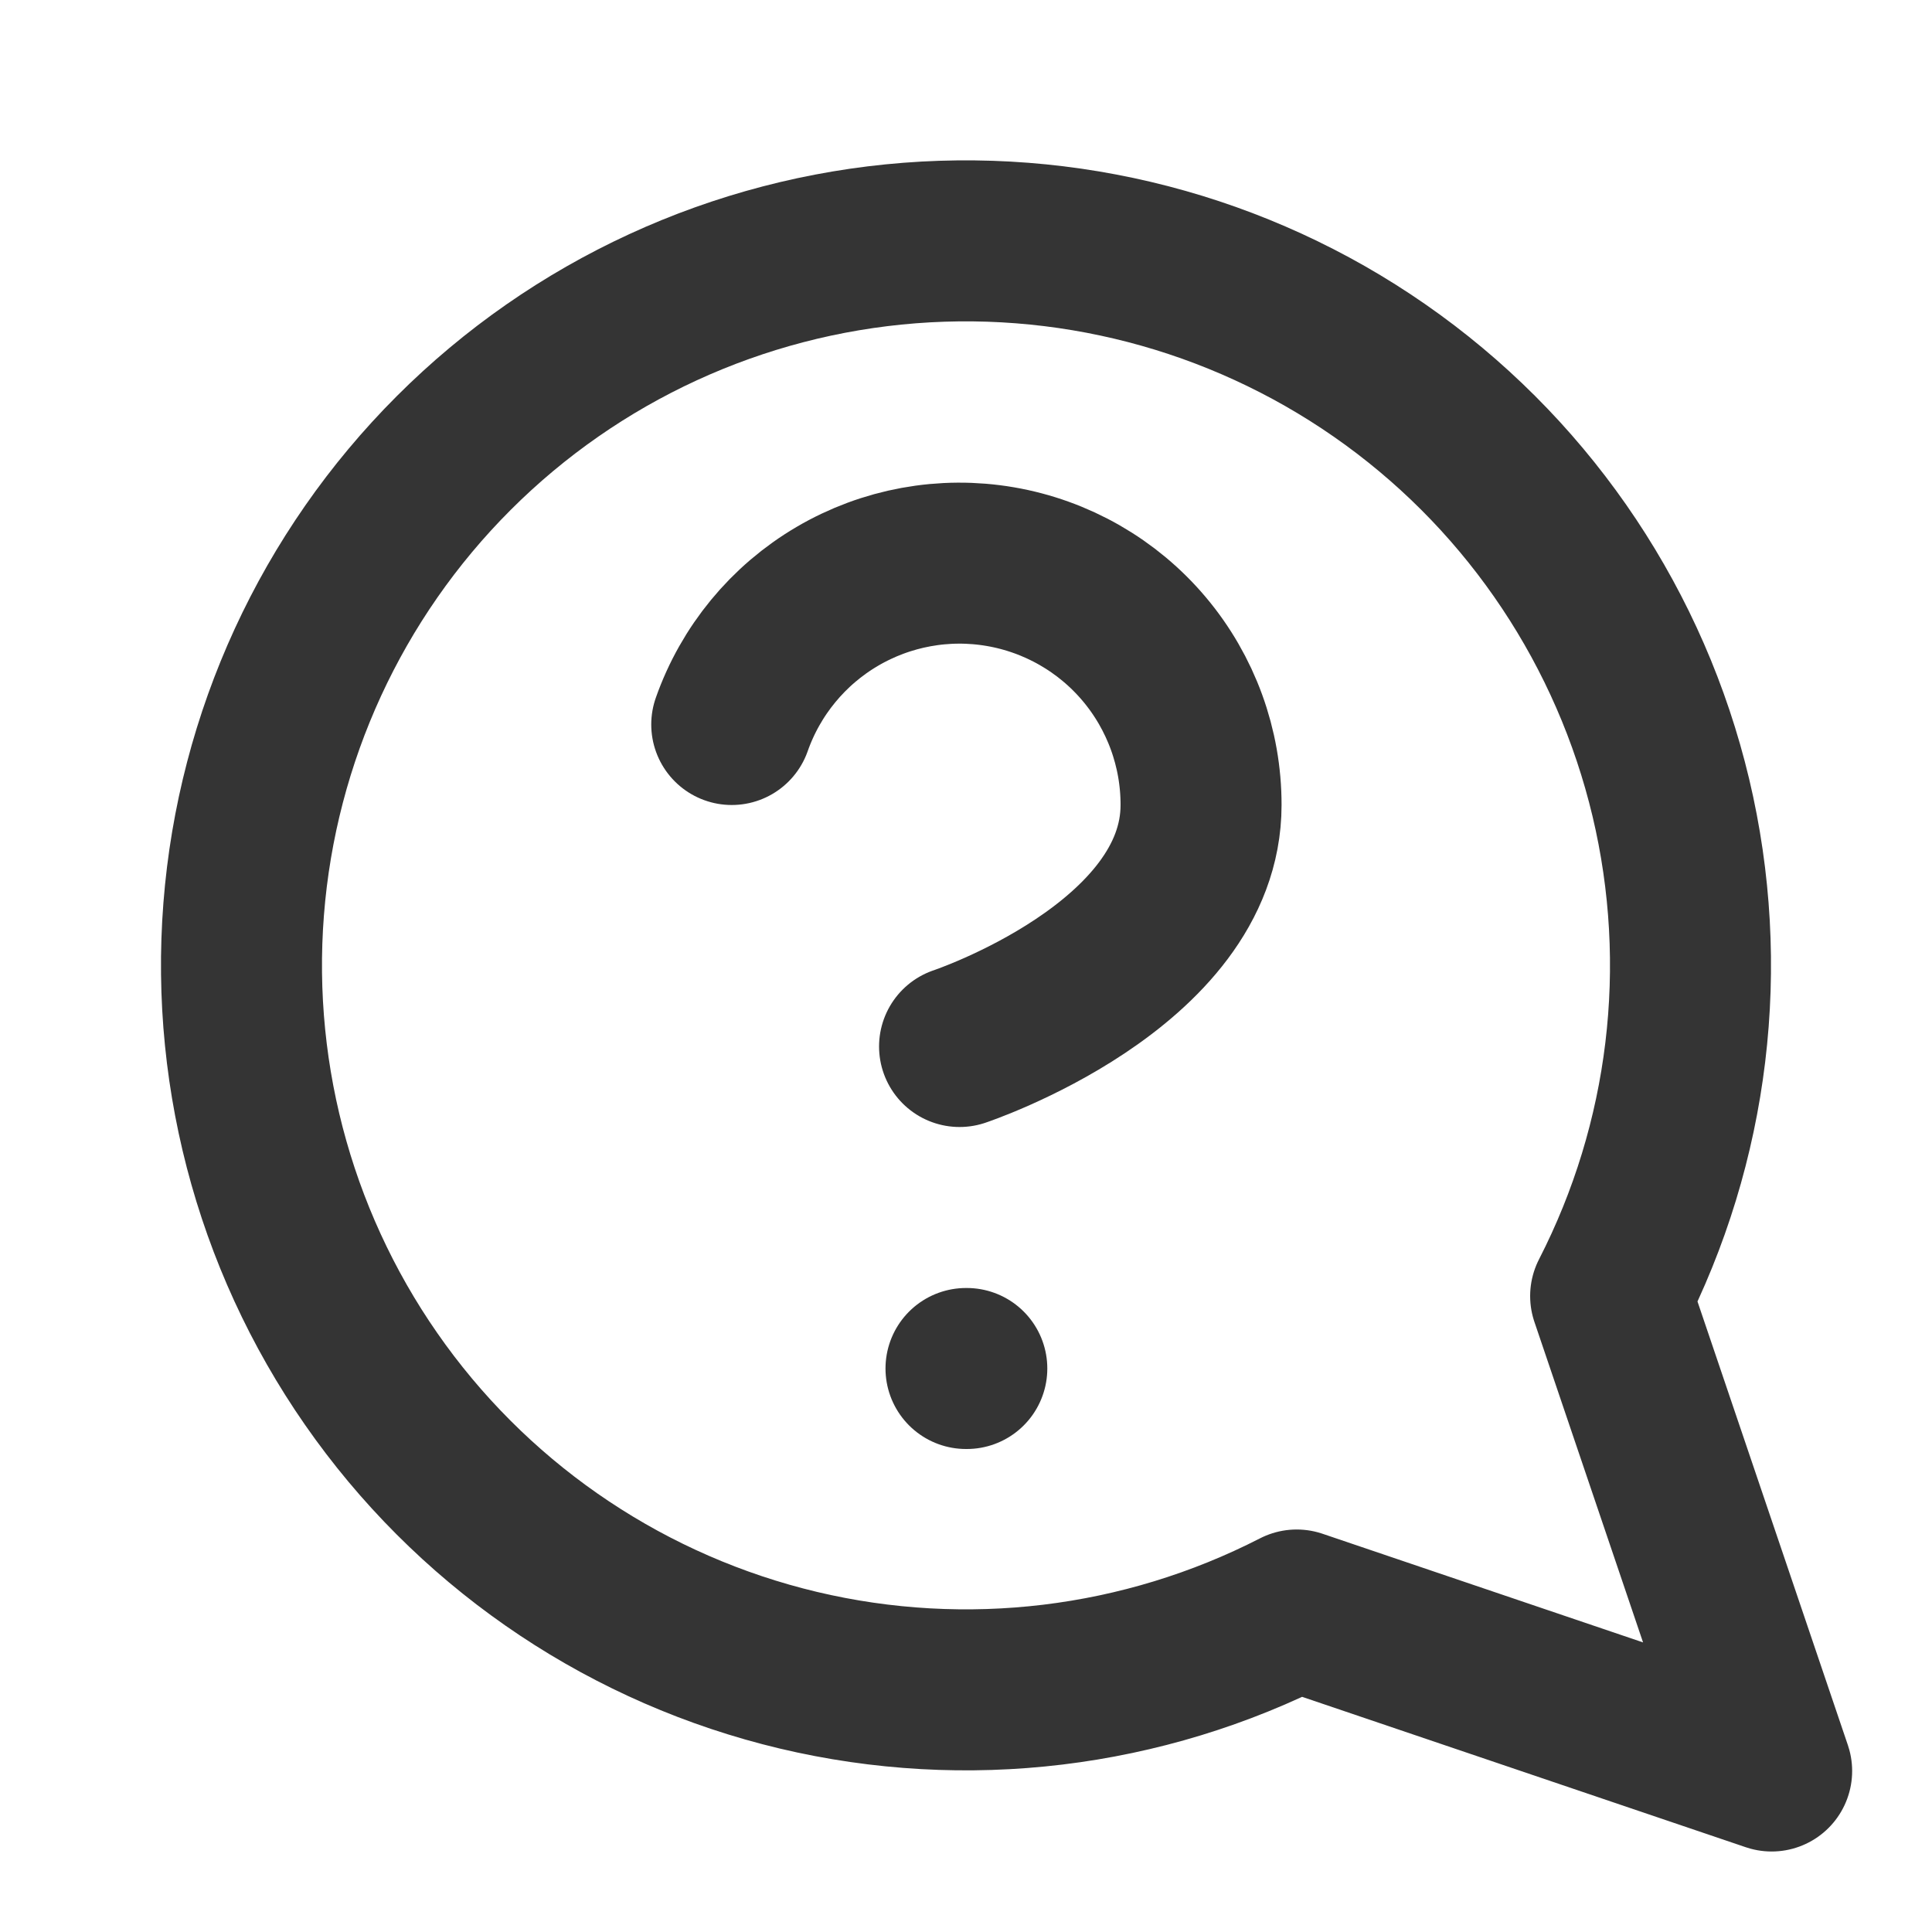
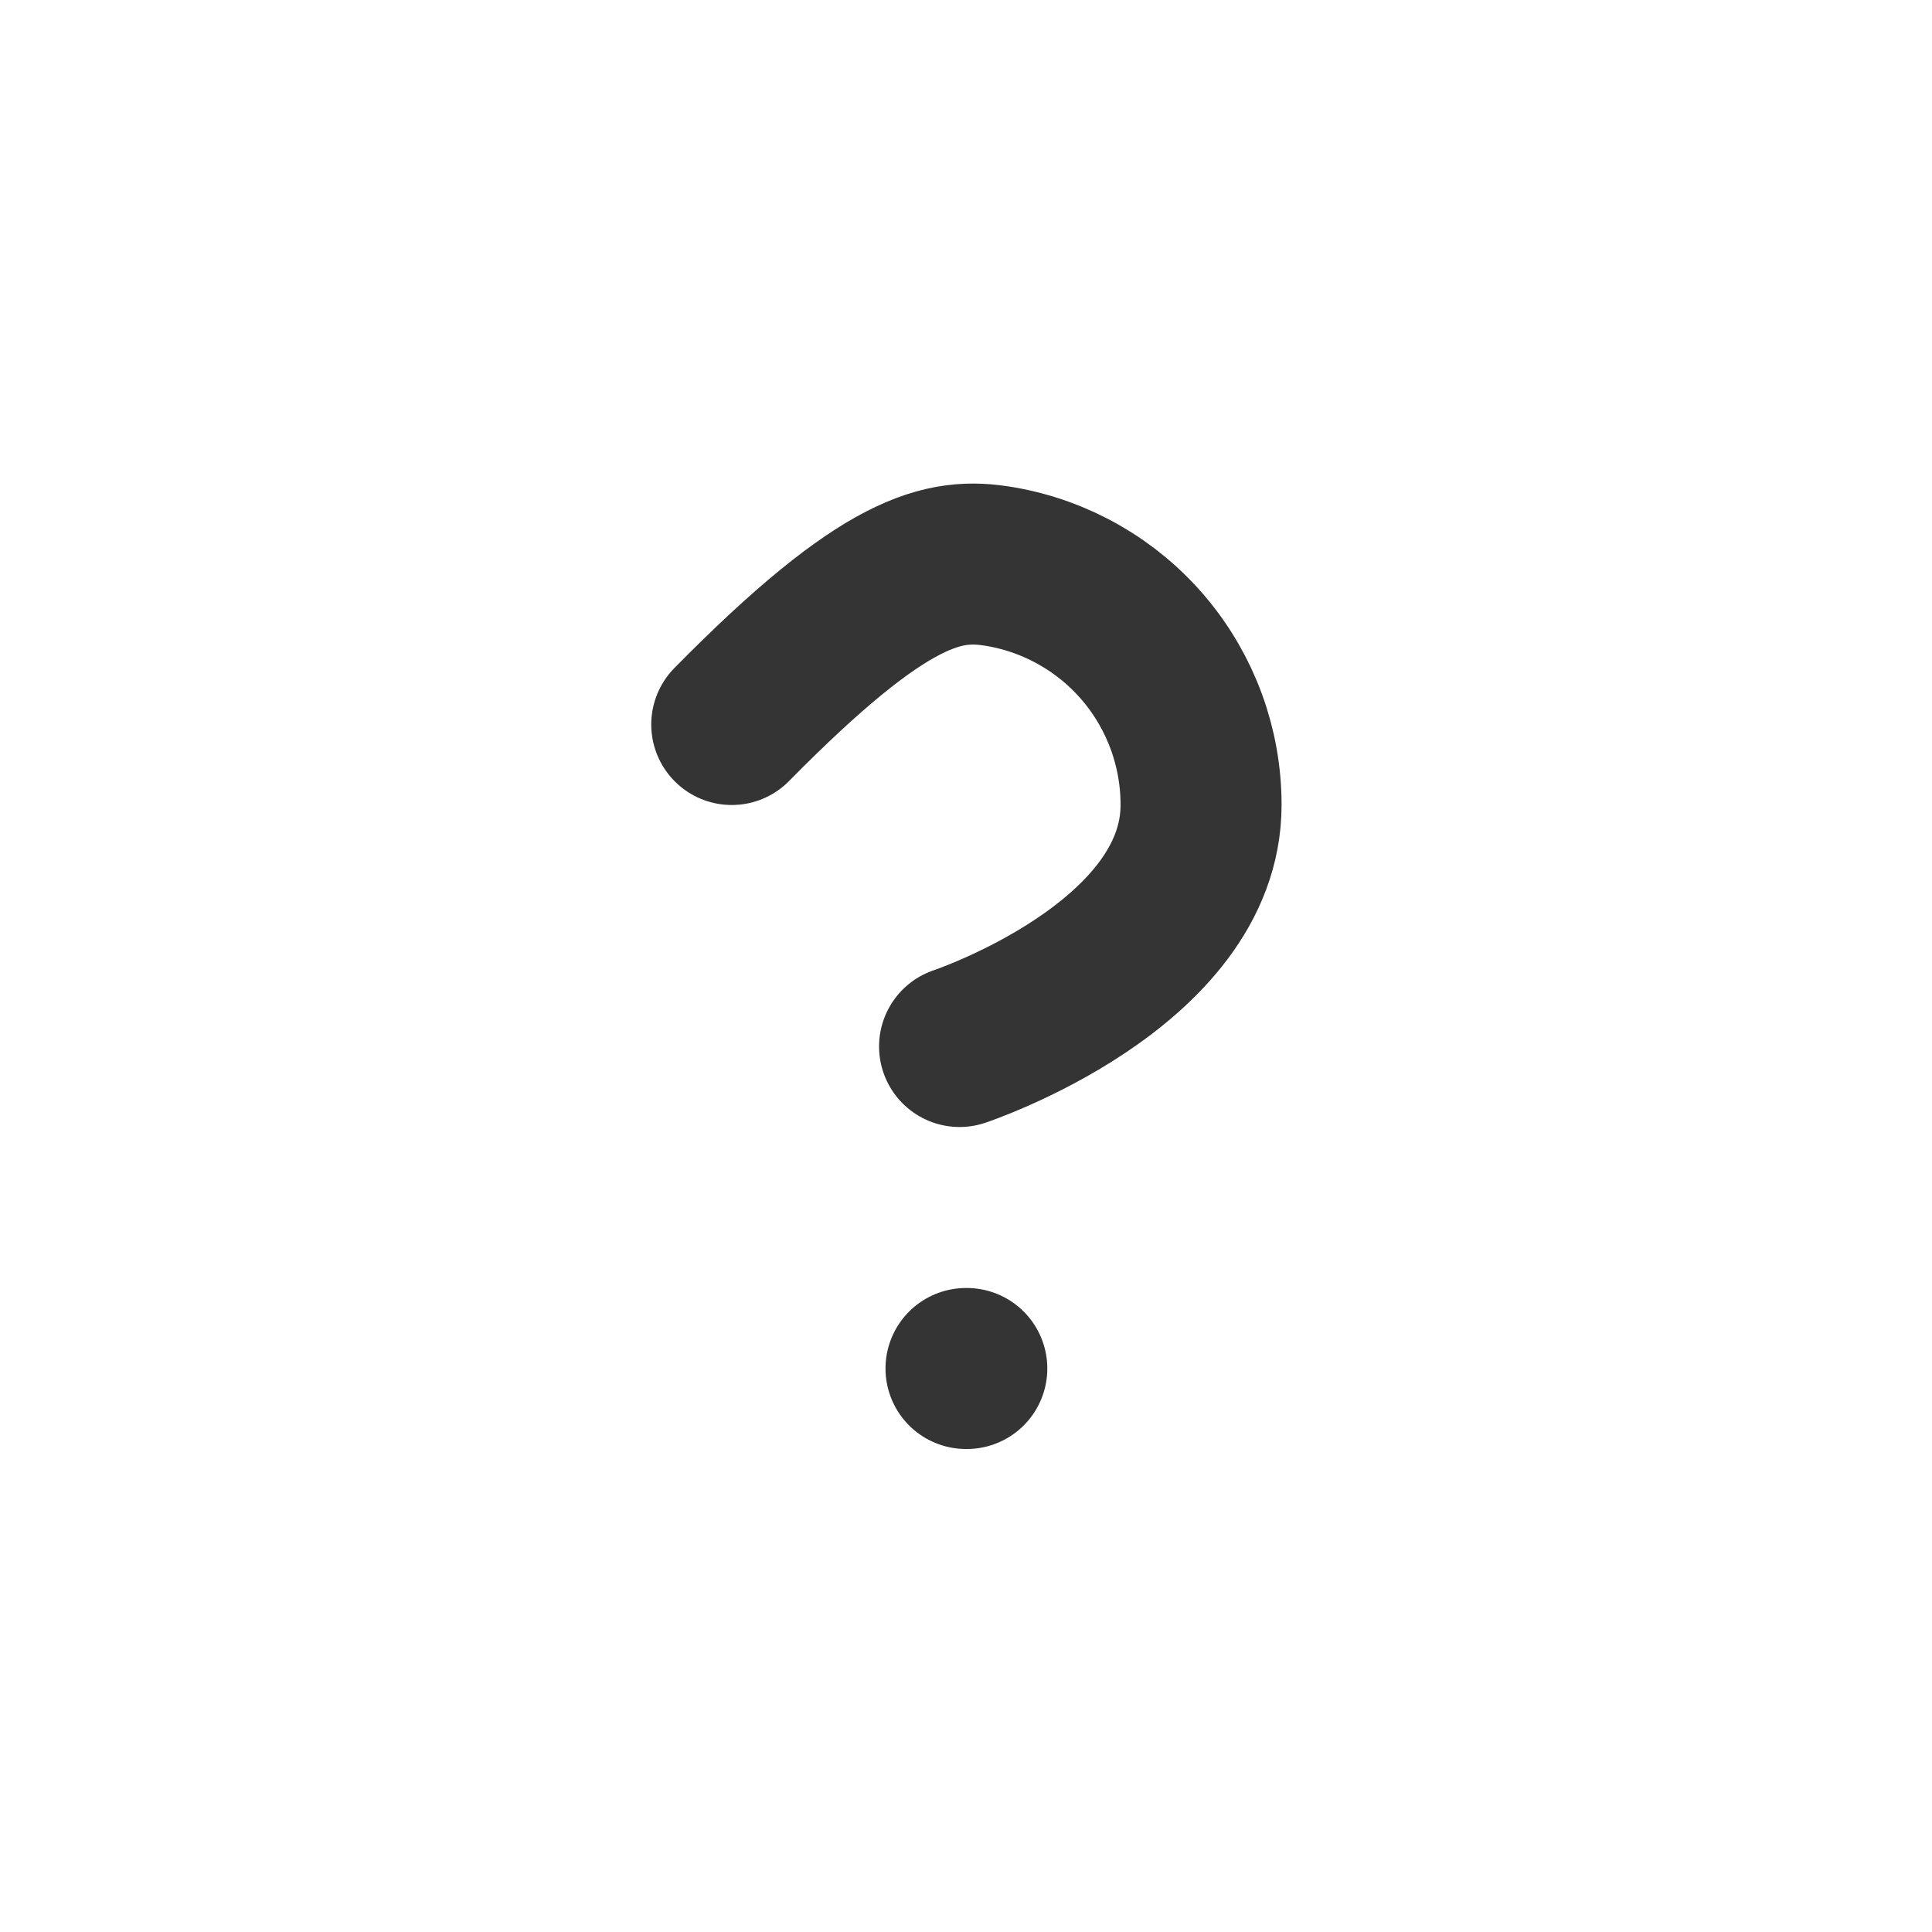
<svg xmlns="http://www.w3.org/2000/svg" width="24" height="24" viewBox="0 0 24 24" fill="none">
-   <path d="M16.108 20C14.199 20.979 12.004 21.244 9.917 20.748C7.83 20.251 5.989 19.026 4.726 17.292C3.463 15.559 2.86 13.431 3.027 11.292C3.194 9.154 4.119 7.145 5.636 5.628C7.153 4.111 9.161 3.186 11.3 3.019C13.438 2.853 15.566 3.455 17.3 4.718C19.034 5.981 20.259 7.822 20.756 9.909C21.252 11.996 20.987 14.191 20.008 16.1L22.008 22L16.108 20Z" stroke="#343434" stroke-width="2" stroke-linecap="round" stroke-linejoin="round" />
-   <path d="M9.09 9C9.325 8.332 9.789 7.768 10.4 7.409C11.011 7.05 11.729 6.919 12.427 7.039C13.125 7.159 13.759 7.522 14.215 8.064C14.671 8.606 14.921 9.292 14.92 10C14.92 12 11.92 13 11.92 13" stroke="#343434" stroke-width="2" stroke-linecap="round" stroke-linejoin="round" />
+   <path d="M9.09 9C11.011 7.05 11.729 6.919 12.427 7.039C13.125 7.159 13.759 7.522 14.215 8.064C14.671 8.606 14.921 9.292 14.92 10C14.92 12 11.92 13 11.92 13" stroke="#343434" stroke-width="2" stroke-linecap="round" stroke-linejoin="round" />
  <path d="M12 17H12.01" stroke="#343434" stroke-width="2" stroke-linecap="round" stroke-linejoin="round" />
</svg>